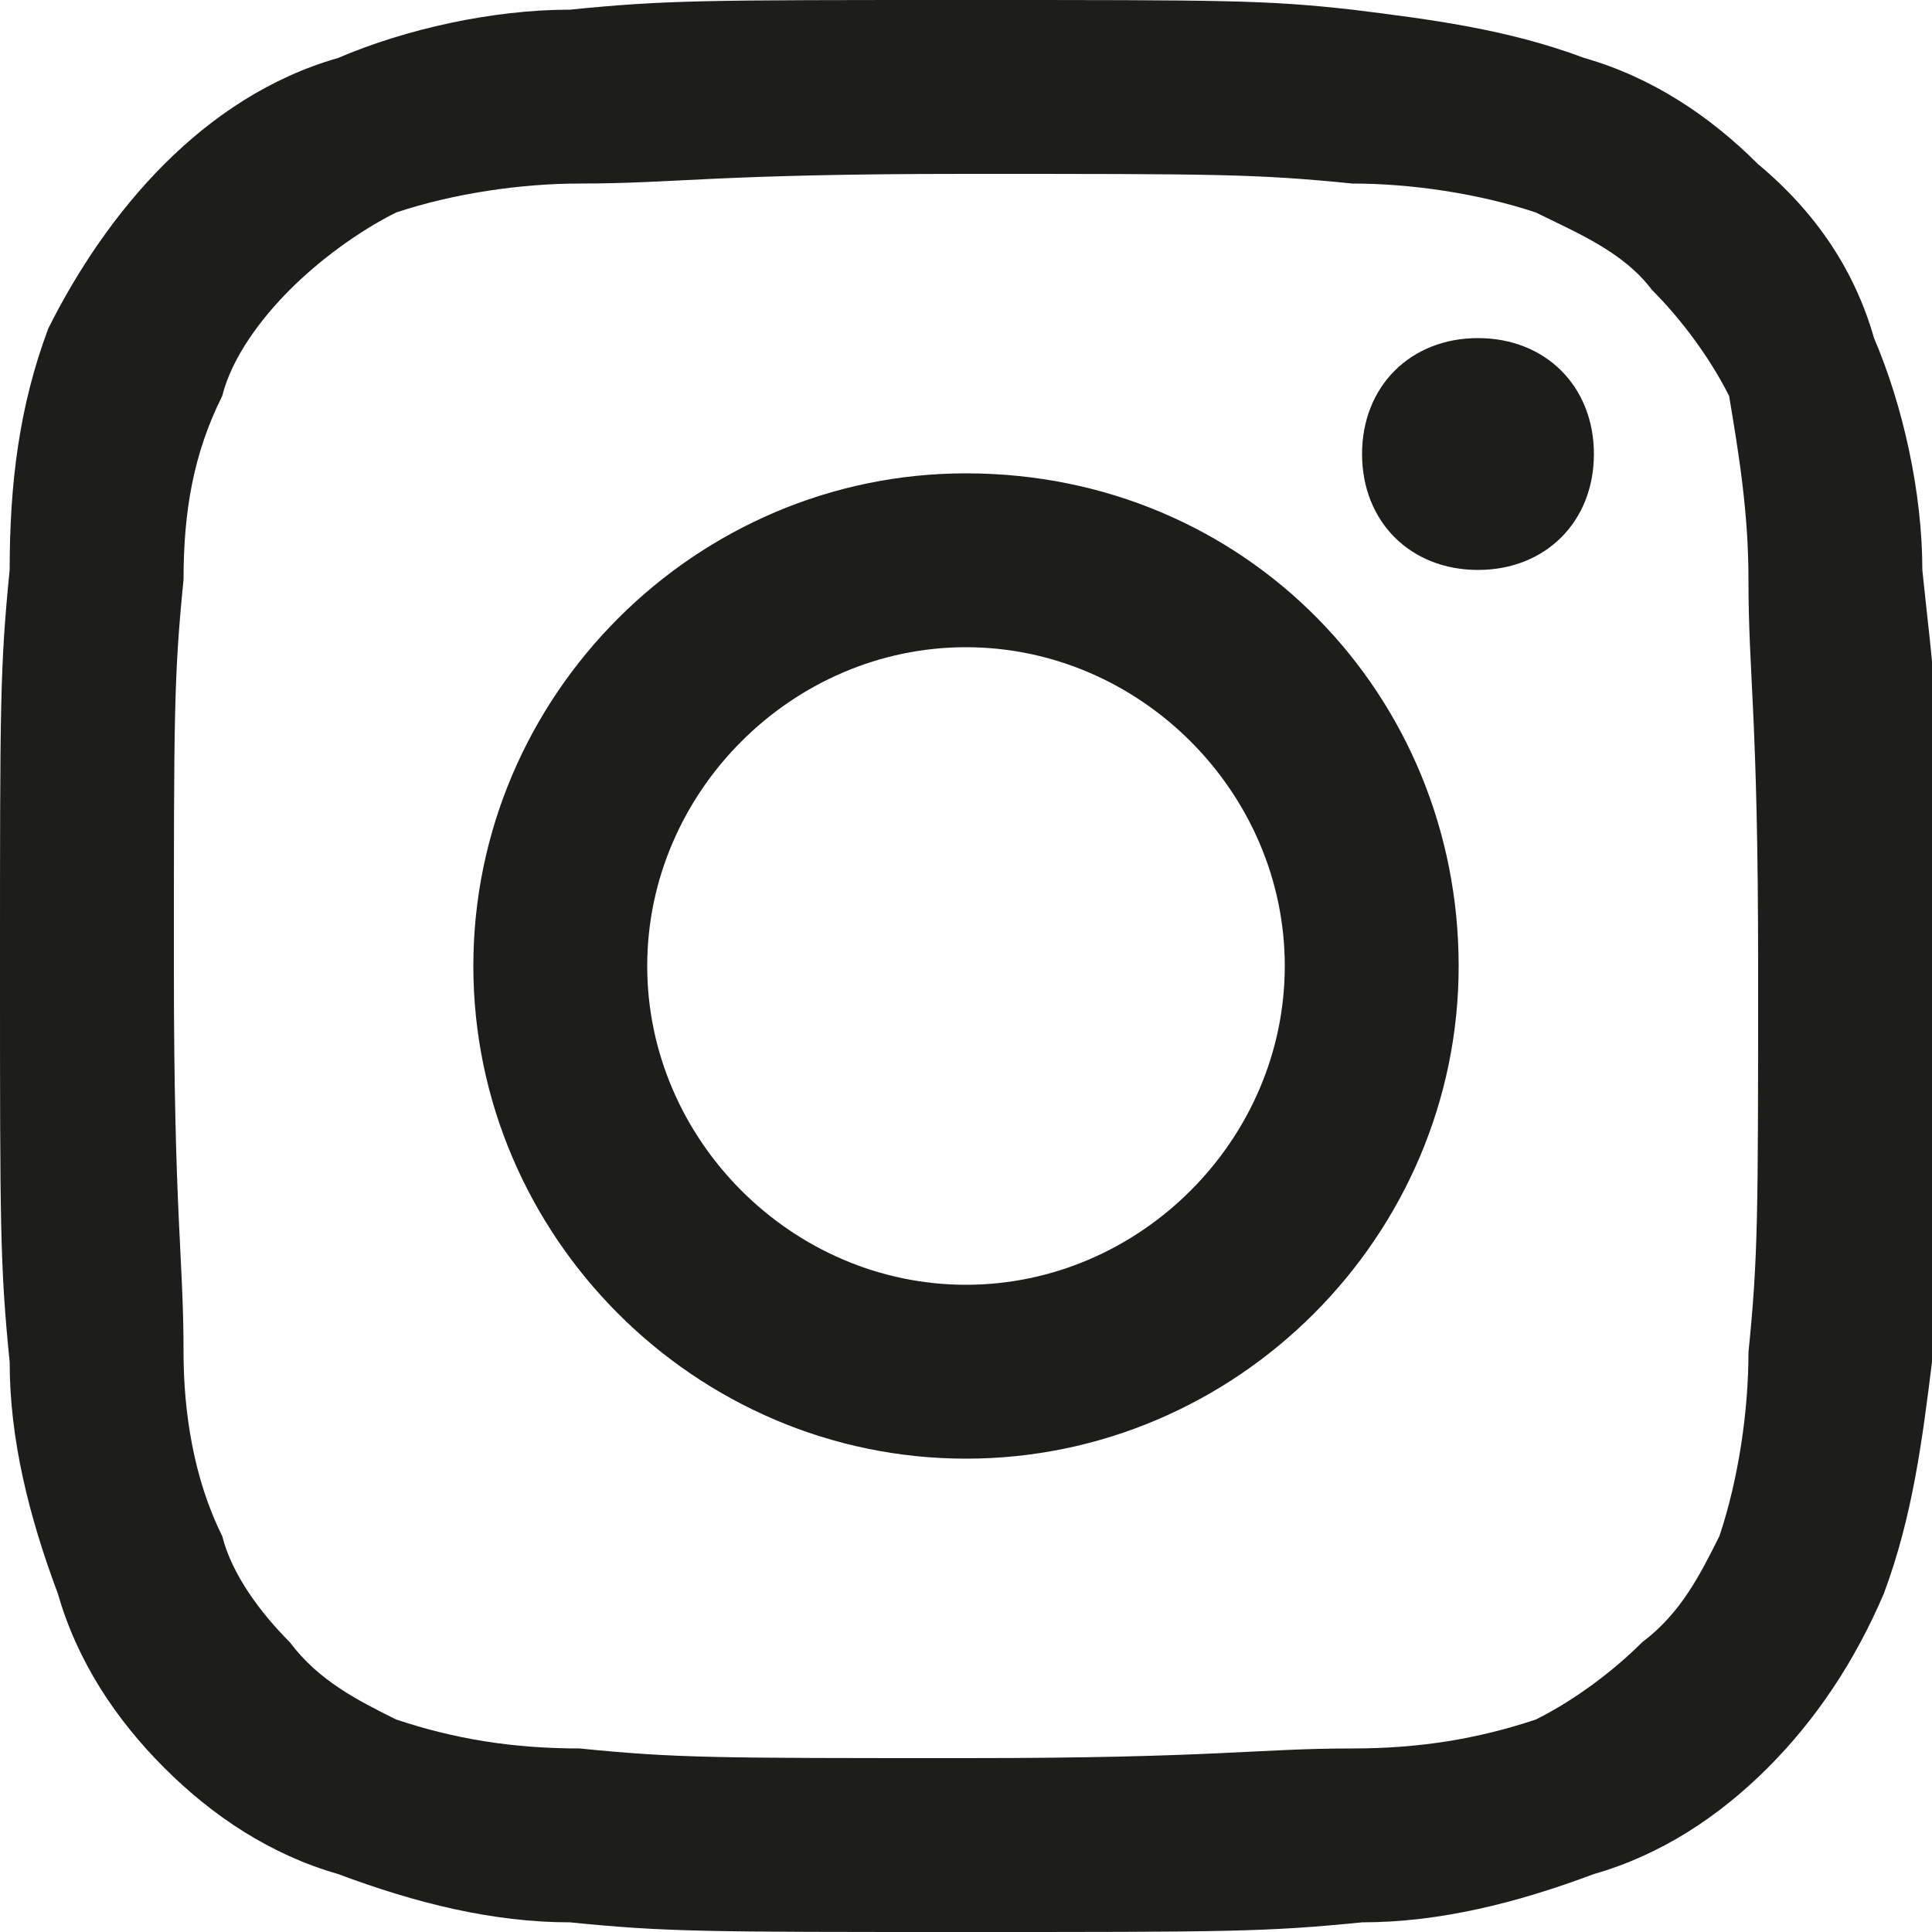
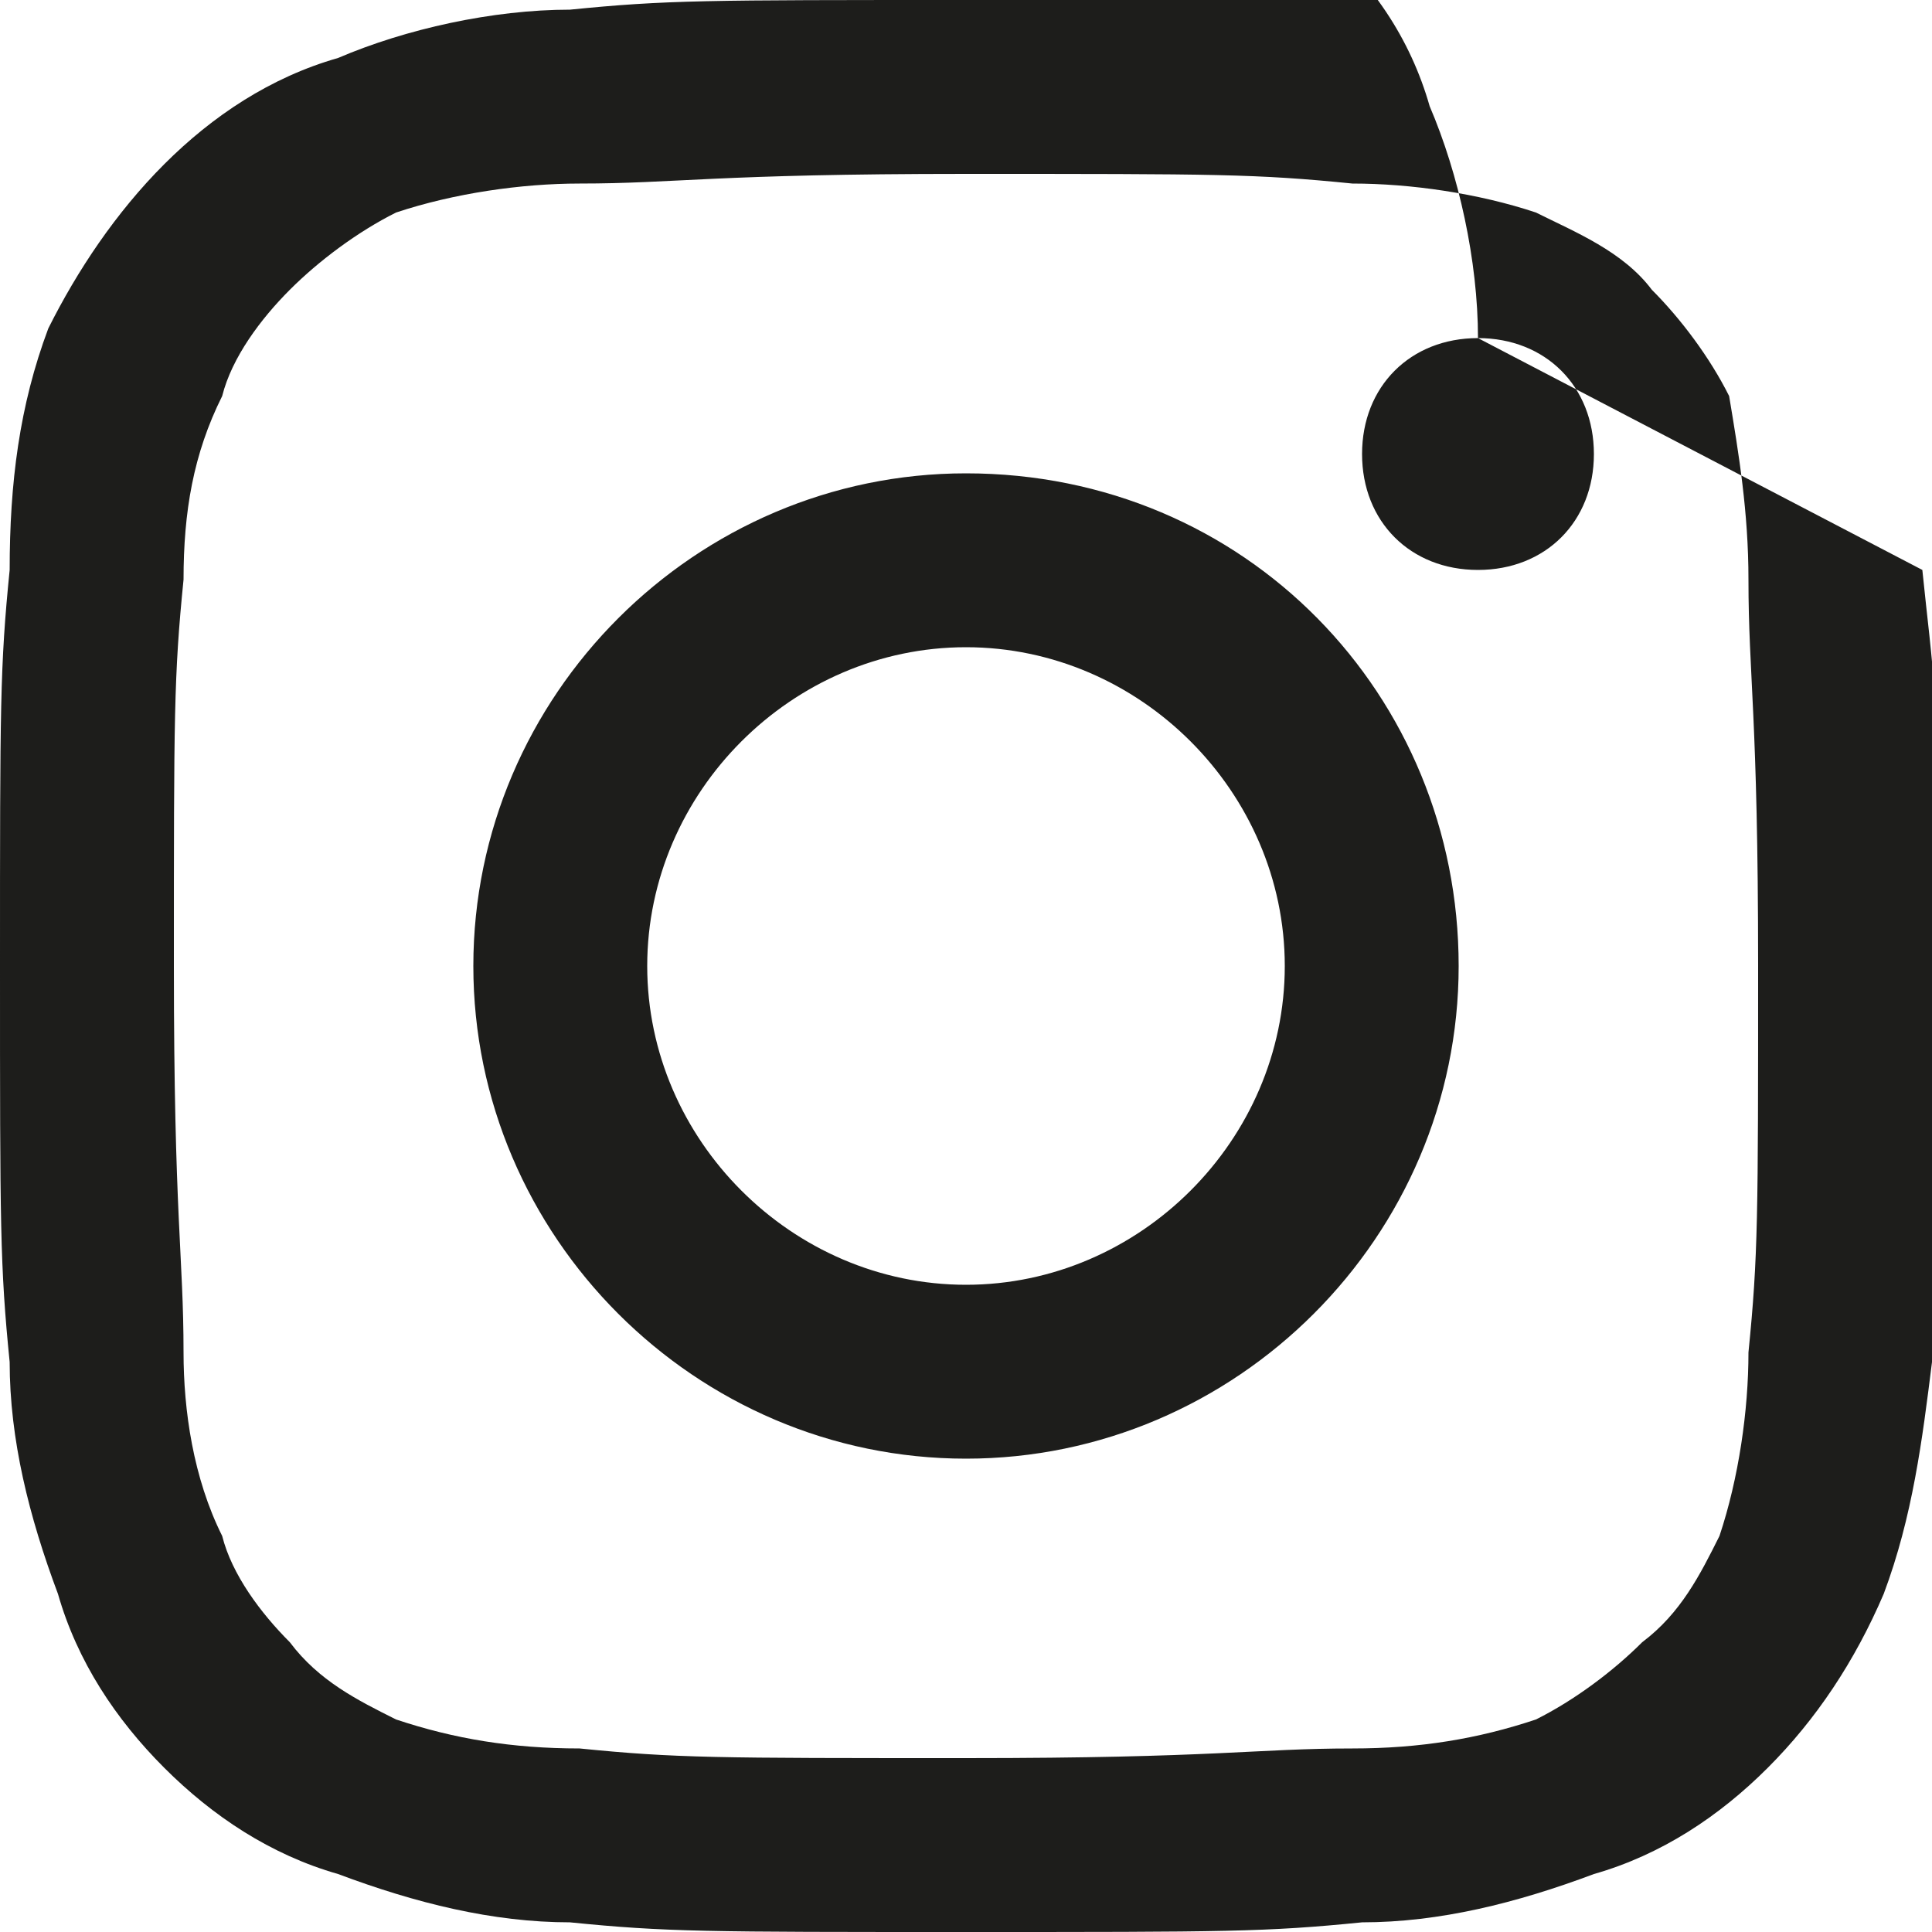
<svg xmlns="http://www.w3.org/2000/svg" version="1.1" id="Ebene_2_00000091695081536484864680000007387443830360843945_" x="0px" y="0px" viewBox="0 0 20 20" style="enable-background:new 0 0 20 20;" xml:space="preserve">
  <style type="text/css">
	.st0{fill:#1D1D1B;}
</style>
  <g id="Ebene_1-2">
-     <path class="st0" d="M15.3,3.5L15.3,3.5c-0.7,0-1.2,0.5-1.2,1.2s0.5,1.2,1.2,1.2s1.2-0.5,1.2-1.2S16,3.5,15.3,3.5   C15.3,3.5,15.3,3.5,15.3,3.5z M19.9,5.9c0-0.8-0.2-1.7-0.5-2.4c-0.2-0.7-0.6-1.3-1.2-1.8c-0.5-0.5-1.1-0.9-1.8-1.1   c-0.8-0.3-1.6-0.4-2.4-0.5C13.1,0,12.7,0,10,0S6.9,0,5.9,0.1c-0.8,0-1.7,0.2-2.4,0.5C2.8,0.8,2.2,1.2,1.7,1.7   C1.2,2.2,0.8,2.8,0.5,3.4C0.2,4.2,0.1,5,0.1,5.9C0,6.9,0,7.3,0,10s0,3.1,0.1,4.1c0,0.8,0.2,1.6,0.5,2.4c0.2,0.7,0.6,1.3,1.1,1.8   c0.5,0.5,1.1,0.9,1.8,1.1c0.8,0.3,1.6,0.5,2.4,0.5C6.9,20,7.3,20,10,20s3.1,0,4.1-0.1c0.8,0,1.6-0.2,2.4-0.5   c0.7-0.2,1.3-0.6,1.8-1.1c0.5-0.5,0.9-1.1,1.2-1.8c0.3-0.8,0.4-1.6,0.5-2.4c0-1.1,0.1-1.4,0.1-4.1S20,6.9,19.9,5.9z M18.1,14   c0,0.6-0.1,1.3-0.3,1.9c-0.2,0.4-0.4,0.8-0.8,1.1c-0.3,0.3-0.7,0.6-1.1,0.8c-0.6,0.2-1.2,0.3-1.9,0.3c-1,0-1.4,0.1-4,0.1   s-3,0-4-0.1c-0.7,0-1.3-0.1-1.9-0.3C3.7,17.6,3.3,17.4,3,17c-0.3-0.3-0.6-0.7-0.7-1.1C2,15.3,1.9,14.6,1.9,14c0-1-0.1-1.4-0.1-4   s0-3,0.1-4c0-0.7,0.1-1.3,0.4-1.9C2.4,3.7,2.7,3.3,3,3c0.3-0.3,0.7-0.6,1.1-0.8C4.7,2,5.4,1.9,6,1.9c1,0,1.4-0.1,4-0.1s3,0,4,0.1   c0.6,0,1.3,0.1,1.9,0.3c0.4,0.2,0.9,0.4,1.2,0.8c0.3,0.3,0.6,0.7,0.8,1.1C18,4.7,18.1,5.3,18.1,6c0,1,0.1,1.4,0.1,4   S18.2,13,18.1,14z M10,4.9c-2.8,0-5.1,2.3-5.1,5.1c0,2.8,2.3,5.1,5.1,5.1c2.8,0,5.1-2.3,5.1-5.1S12.9,4.9,10,4.9   C10,4.9,10,4.9,10,4.9z M10,13.3c-1.8,0-3.3-1.5-3.3-3.3S8.2,6.7,10,6.7s3.3,1.5,3.3,3.3l0,0C13.3,11.8,11.8,13.3,10,13.3z" />
+     <path class="st0" d="M15.3,3.5L15.3,3.5c-0.7,0-1.2,0.5-1.2,1.2s0.5,1.2,1.2,1.2s1.2-0.5,1.2-1.2S16,3.5,15.3,3.5   C15.3,3.5,15.3,3.5,15.3,3.5z c0-0.8-0.2-1.7-0.5-2.4c-0.2-0.7-0.6-1.3-1.2-1.8c-0.5-0.5-1.1-0.9-1.8-1.1   c-0.8-0.3-1.6-0.4-2.4-0.5C13.1,0,12.7,0,10,0S6.9,0,5.9,0.1c-0.8,0-1.7,0.2-2.4,0.5C2.8,0.8,2.2,1.2,1.7,1.7   C1.2,2.2,0.8,2.8,0.5,3.4C0.2,4.2,0.1,5,0.1,5.9C0,6.9,0,7.3,0,10s0,3.1,0.1,4.1c0,0.8,0.2,1.6,0.5,2.4c0.2,0.7,0.6,1.3,1.1,1.8   c0.5,0.5,1.1,0.9,1.8,1.1c0.8,0.3,1.6,0.5,2.4,0.5C6.9,20,7.3,20,10,20s3.1,0,4.1-0.1c0.8,0,1.6-0.2,2.4-0.5   c0.7-0.2,1.3-0.6,1.8-1.1c0.5-0.5,0.9-1.1,1.2-1.8c0.3-0.8,0.4-1.6,0.5-2.4c0-1.1,0.1-1.4,0.1-4.1S20,6.9,19.9,5.9z M18.1,14   c0,0.6-0.1,1.3-0.3,1.9c-0.2,0.4-0.4,0.8-0.8,1.1c-0.3,0.3-0.7,0.6-1.1,0.8c-0.6,0.2-1.2,0.3-1.9,0.3c-1,0-1.4,0.1-4,0.1   s-3,0-4-0.1c-0.7,0-1.3-0.1-1.9-0.3C3.7,17.6,3.3,17.4,3,17c-0.3-0.3-0.6-0.7-0.7-1.1C2,15.3,1.9,14.6,1.9,14c0-1-0.1-1.4-0.1-4   s0-3,0.1-4c0-0.7,0.1-1.3,0.4-1.9C2.4,3.7,2.7,3.3,3,3c0.3-0.3,0.7-0.6,1.1-0.8C4.7,2,5.4,1.9,6,1.9c1,0,1.4-0.1,4-0.1s3,0,4,0.1   c0.6,0,1.3,0.1,1.9,0.3c0.4,0.2,0.9,0.4,1.2,0.8c0.3,0.3,0.6,0.7,0.8,1.1C18,4.7,18.1,5.3,18.1,6c0,1,0.1,1.4,0.1,4   S18.2,13,18.1,14z M10,4.9c-2.8,0-5.1,2.3-5.1,5.1c0,2.8,2.3,5.1,5.1,5.1c2.8,0,5.1-2.3,5.1-5.1S12.9,4.9,10,4.9   C10,4.9,10,4.9,10,4.9z M10,13.3c-1.8,0-3.3-1.5-3.3-3.3S8.2,6.7,10,6.7s3.3,1.5,3.3,3.3l0,0C13.3,11.8,11.8,13.3,10,13.3z" />
  </g>
</svg>